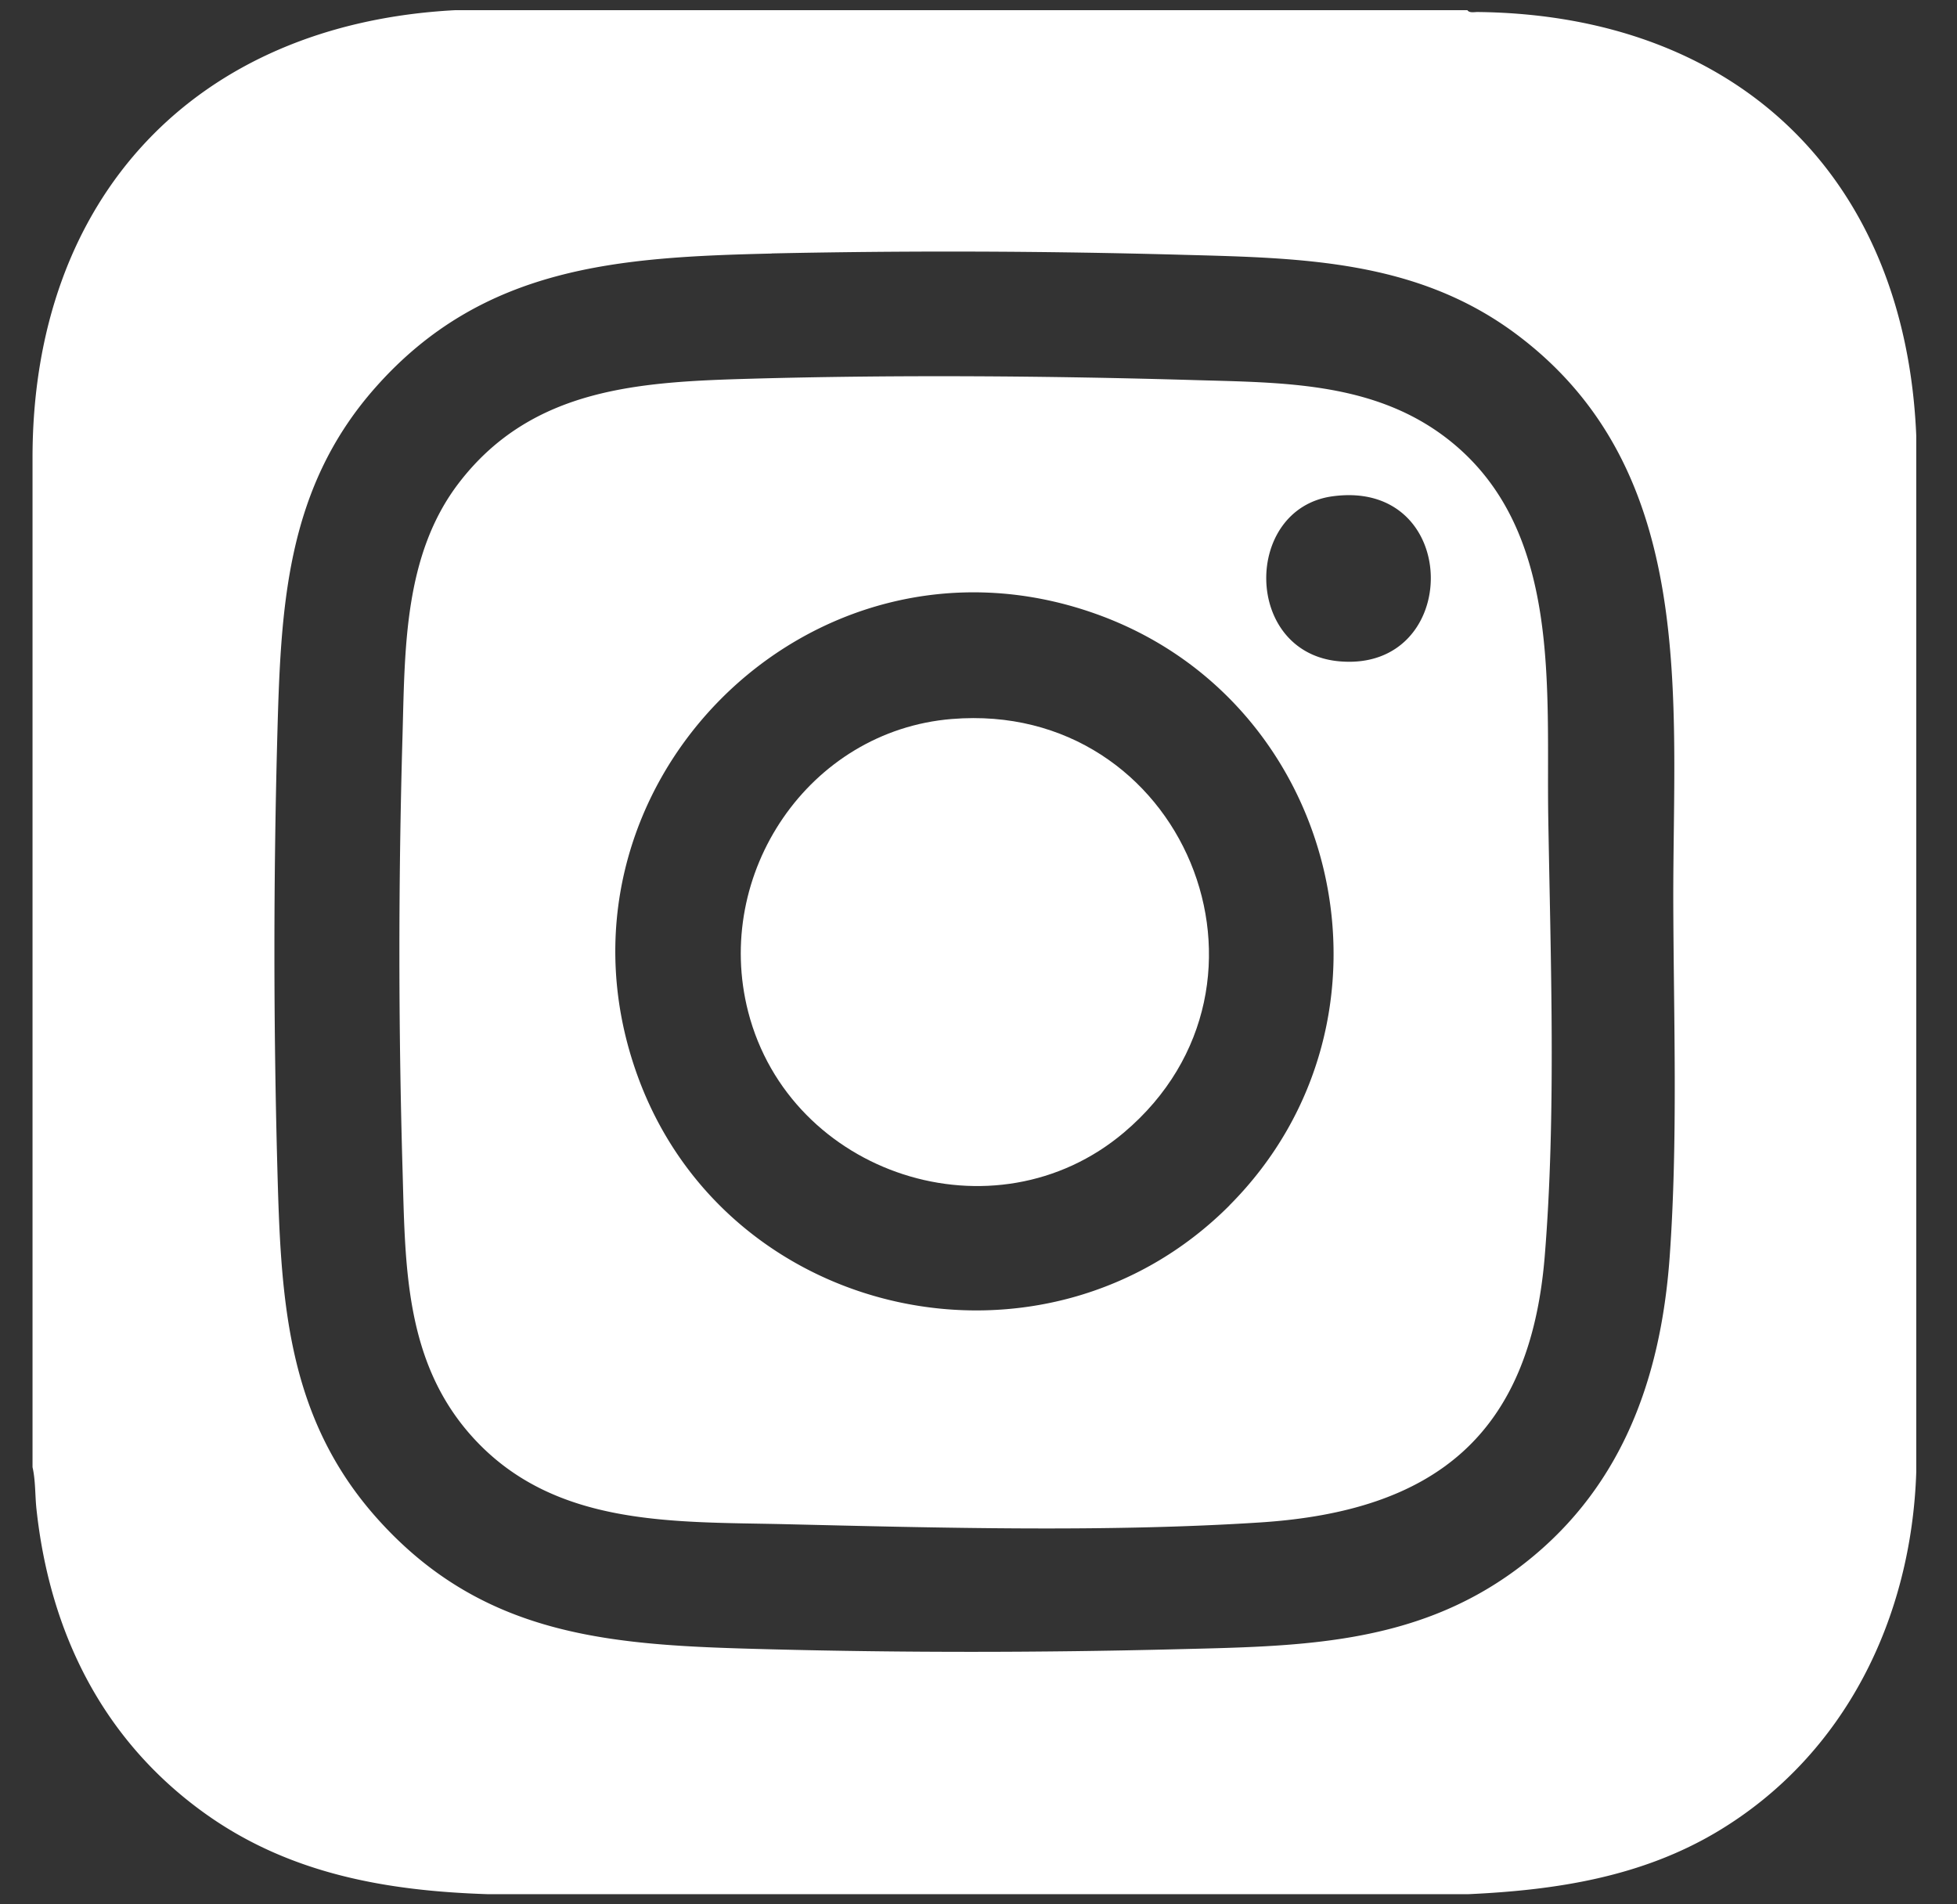
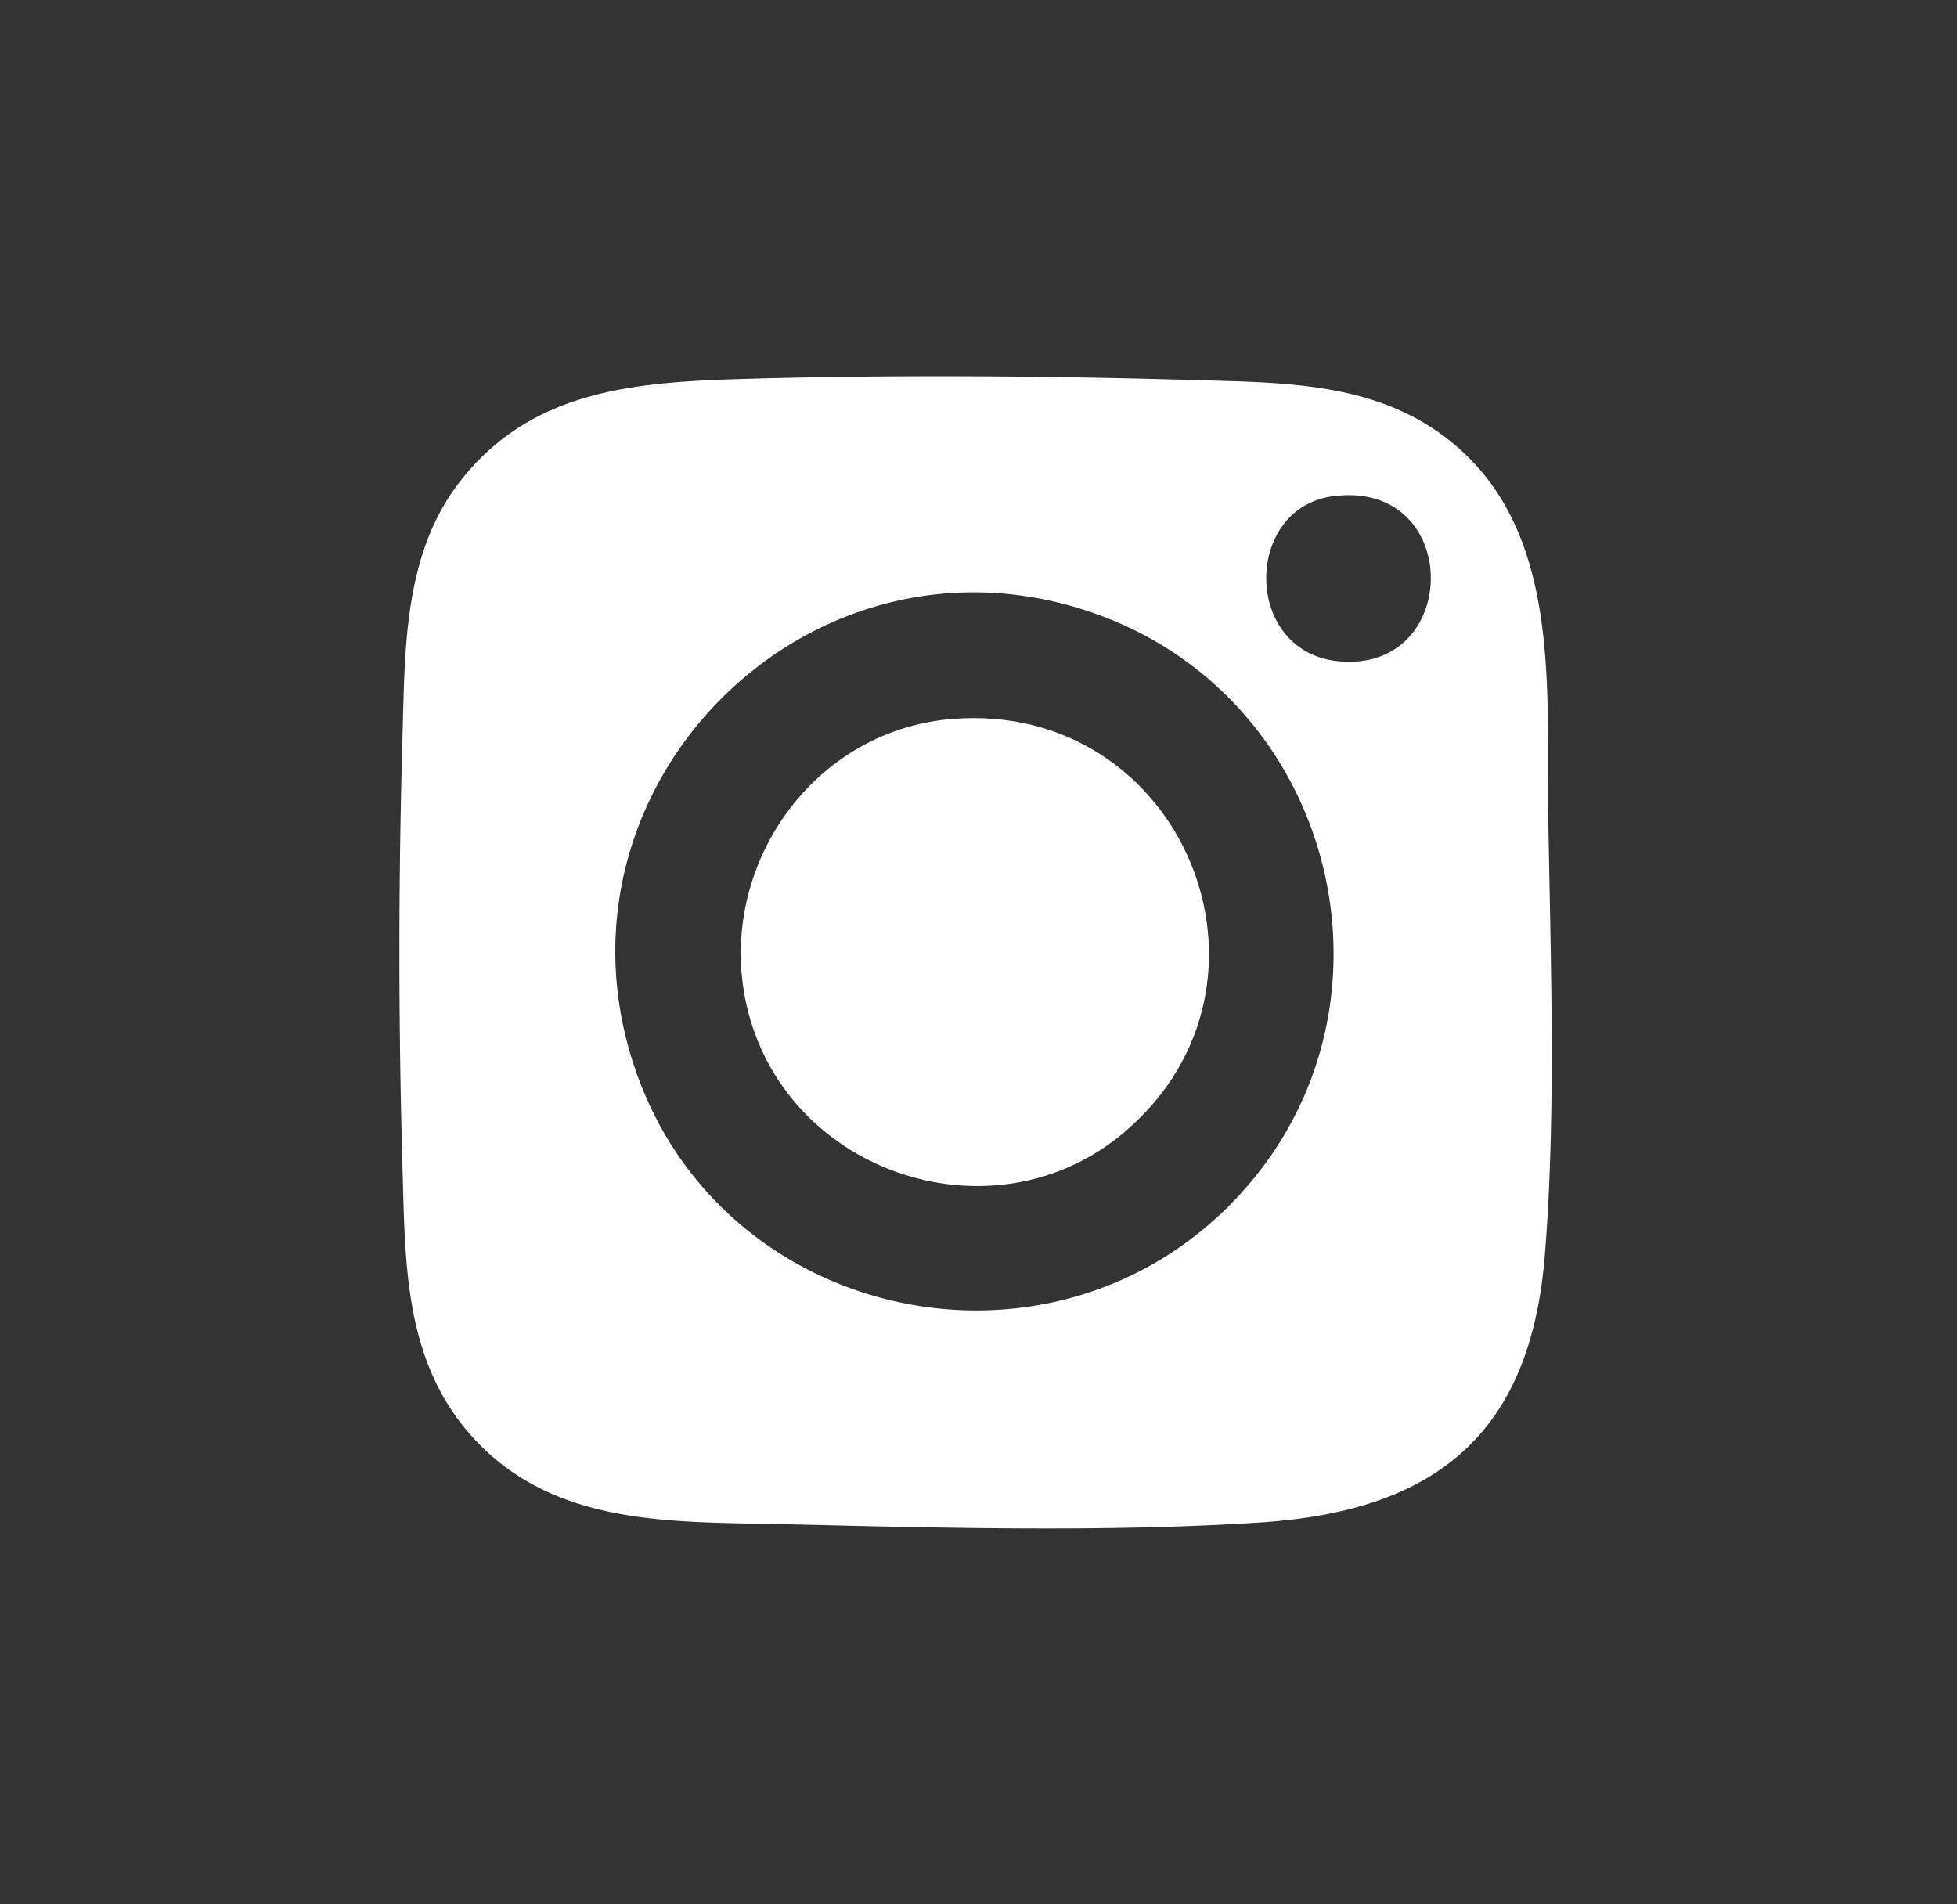
<svg xmlns="http://www.w3.org/2000/svg" width="37" height="36" fill="none">
  <rect width="100%" height="100%" fill="#333333" stroke="none" />
-   <path d="M27.743.192c.036.057.132.035.19.035 4.898.052 8.094 3.111 8.297 8.015v19.581c-.09 2.77-1.346 5.352-3.747 6.794-1.44.865-3.06 1.115-4.72 1.191H9.222c-1.915-.062-3.73-.383-5.314-1.503-1.952-1.383-2.969-3.43-3.22-5.79-.026-.255-.016-.531-.073-.779V8.677c-.01-4.933 3.07-8.229 8-8.485h19.128ZM14.589 4.793c-2.89.068-5.455.233-7.488 2.529-1.717 1.937-1.793 4.2-1.86 6.662a151.5 151.5 0 0 0 0 7.995c.067 2.498.141 4.773 1.894 6.731 2.047 2.287 4.531 2.394 7.41 2.468 2.55.066 5.133.064 7.683 0 2.31-.057 4.49-.07 6.43-1.499 1.96-1.444 2.74-3.549 2.91-5.924.157-2.207.075-4.468.068-6.677-.011-3.87.493-8.2-2.994-10.78-1.864-1.378-4.019-1.421-6.241-1.48a158.746 158.746 0 0 0-7.814-.027l.002.002Z" fill="#fff" />
  <path d="M14.242 7.158c2.733-.075 5.605-.053 8.335.027 1.699.05 3.437.032 4.835 1.147 2.12 1.693 1.822 4.67 1.86 7.112.044 2.69.152 5.64-.067 8.31-.278 3.379-2.089 4.812-5.372 5.026-2.892.188-6.066.103-8.972.034-2.112-.05-4.368.06-5.914-1.633-1.307-1.432-1.284-3.273-1.337-5.097a142.018 142.018 0 0 1 0-8.17c.046-1.633.021-3.419 1.063-4.781 1.393-1.82 3.448-1.916 5.572-1.975h-.003Zm10.953 2.224c-1.694.23-1.694 2.962.13 3.12 2.327.203 2.32-3.453-.13-3.12Zm-1.95 13.404c3.511-3.523 2.119-9.54-2.543-11.187-5.413-1.914-10.61 3.35-8.644 8.749 1.685 4.626 7.702 5.933 11.187 2.44v-.002Z" fill="#fff" />
  <path d="M17.997 13.592c4.365-.358 6.582 4.998 3.257 7.814-2.447 2.072-6.316.805-7.109-2.28-.67-2.609 1.147-5.313 3.85-5.534h.002Z" fill="#fff" />
</svg>